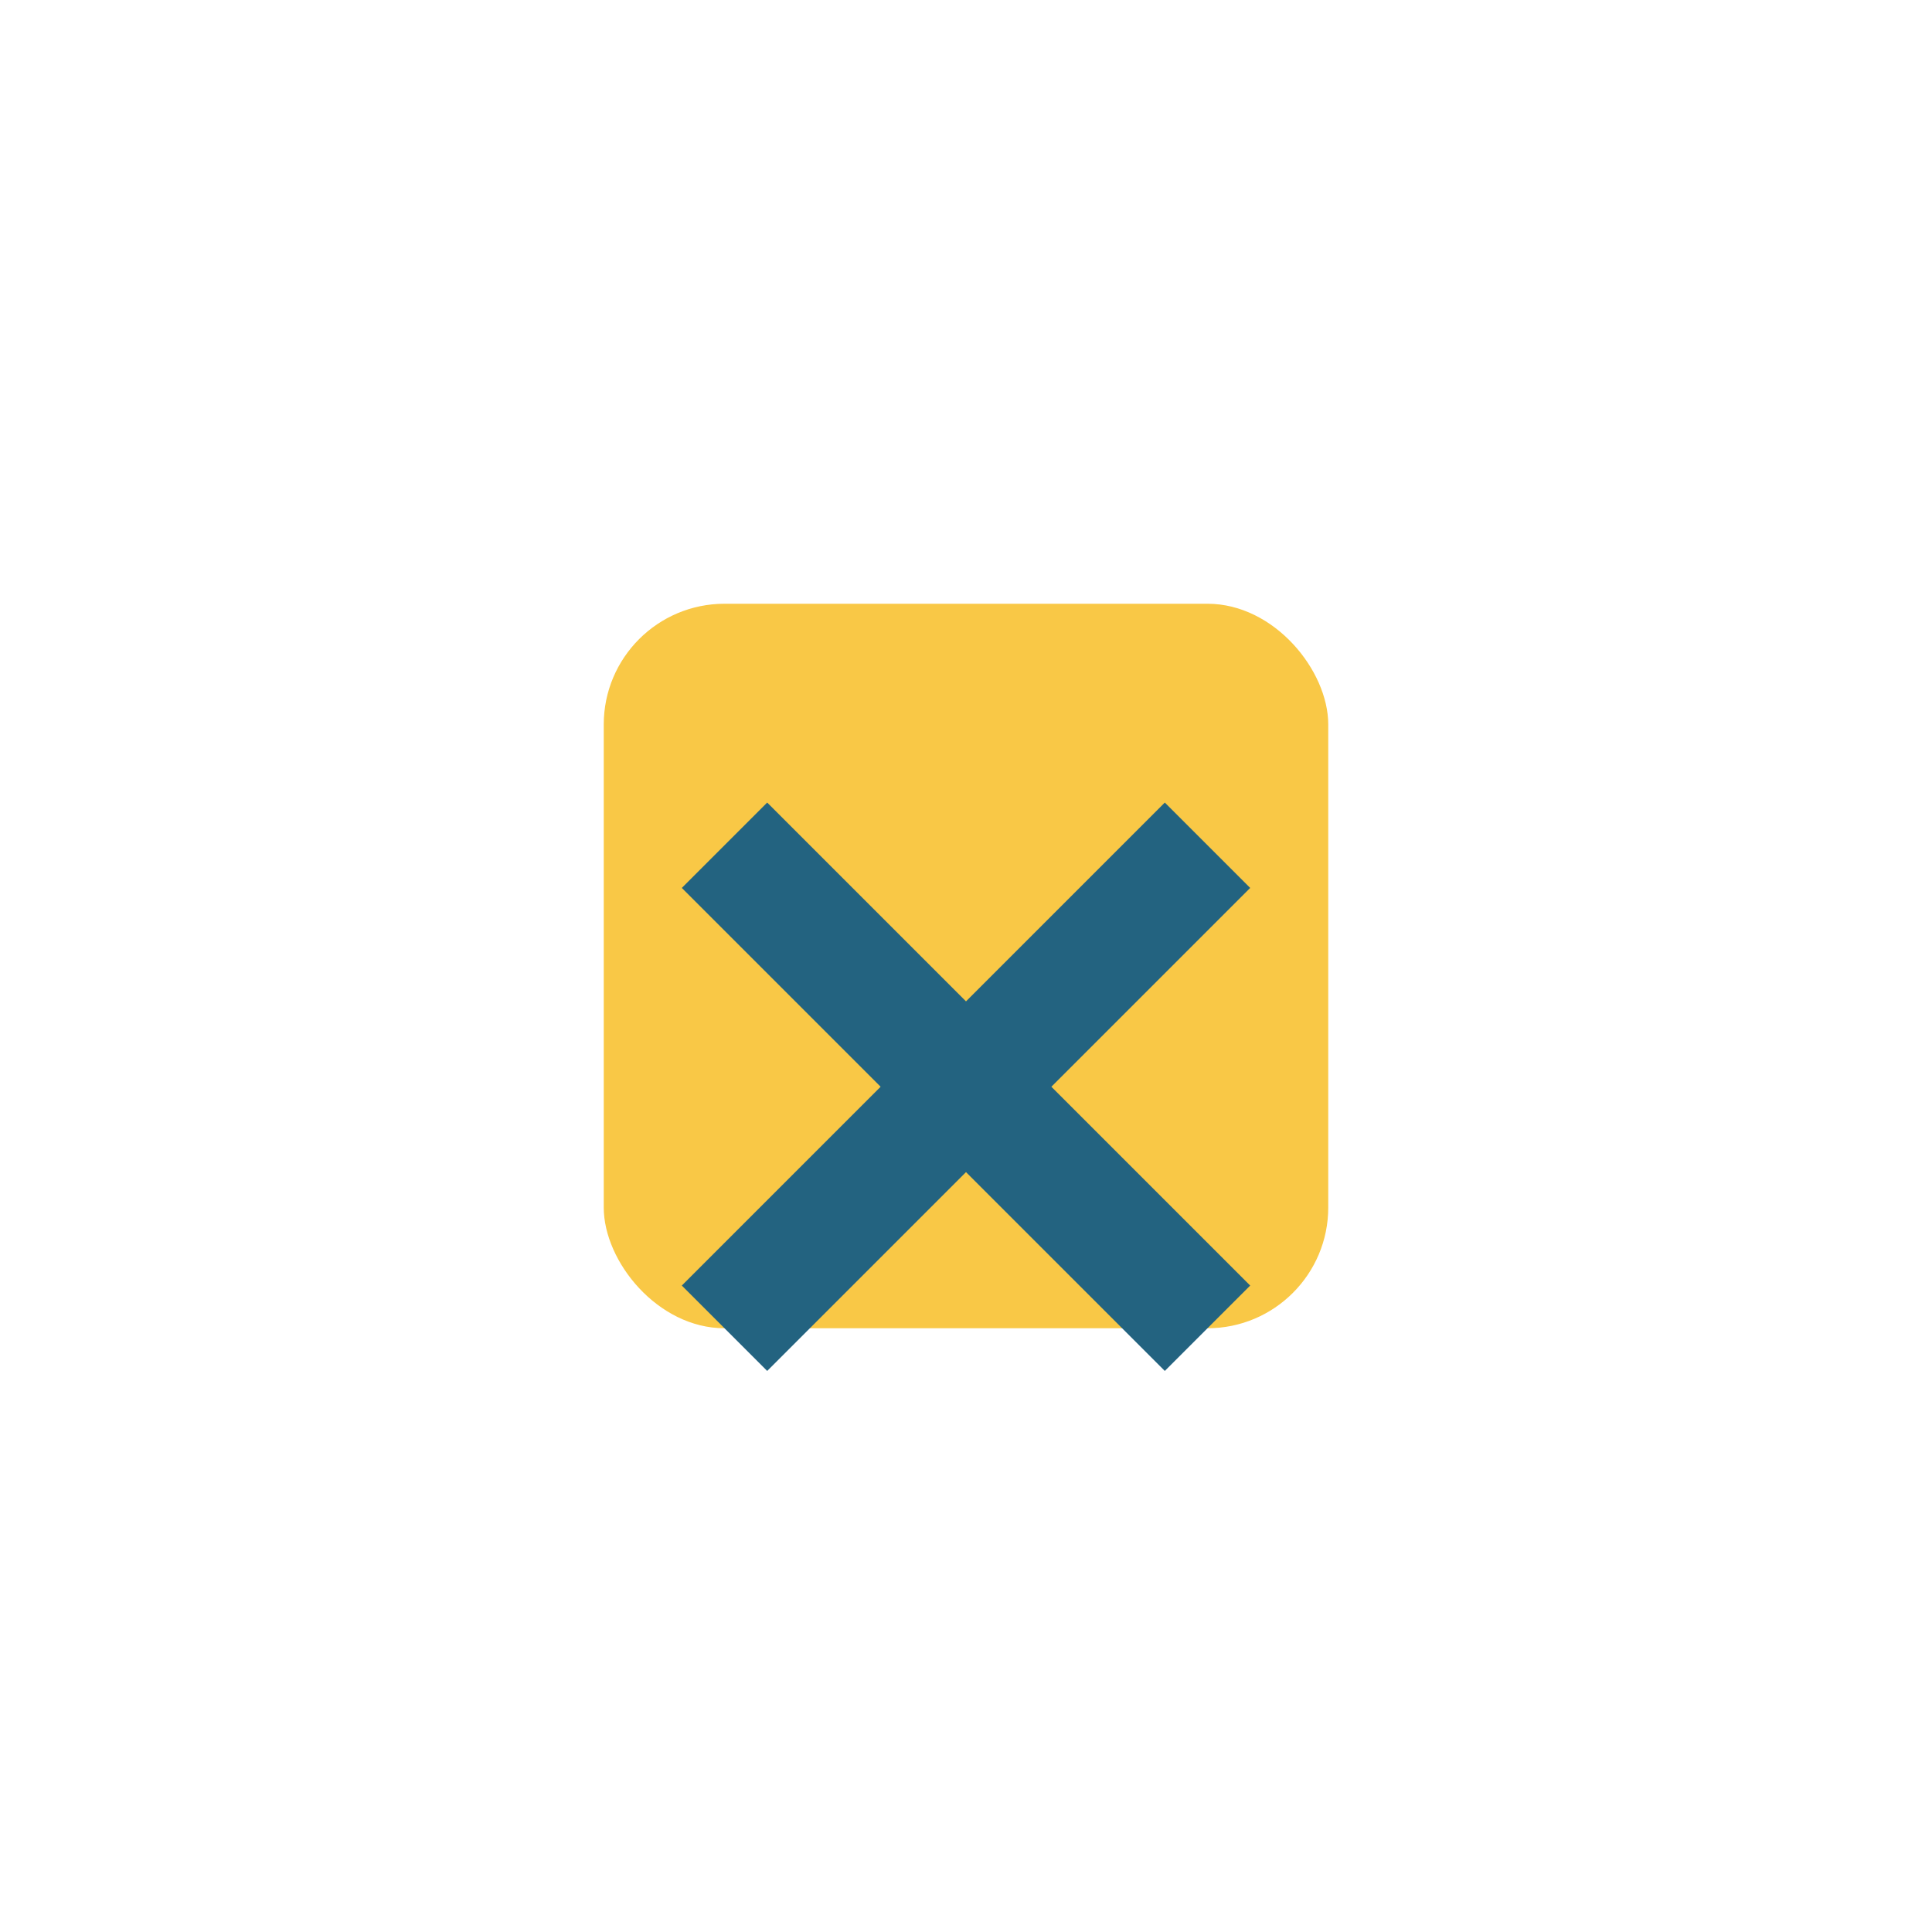
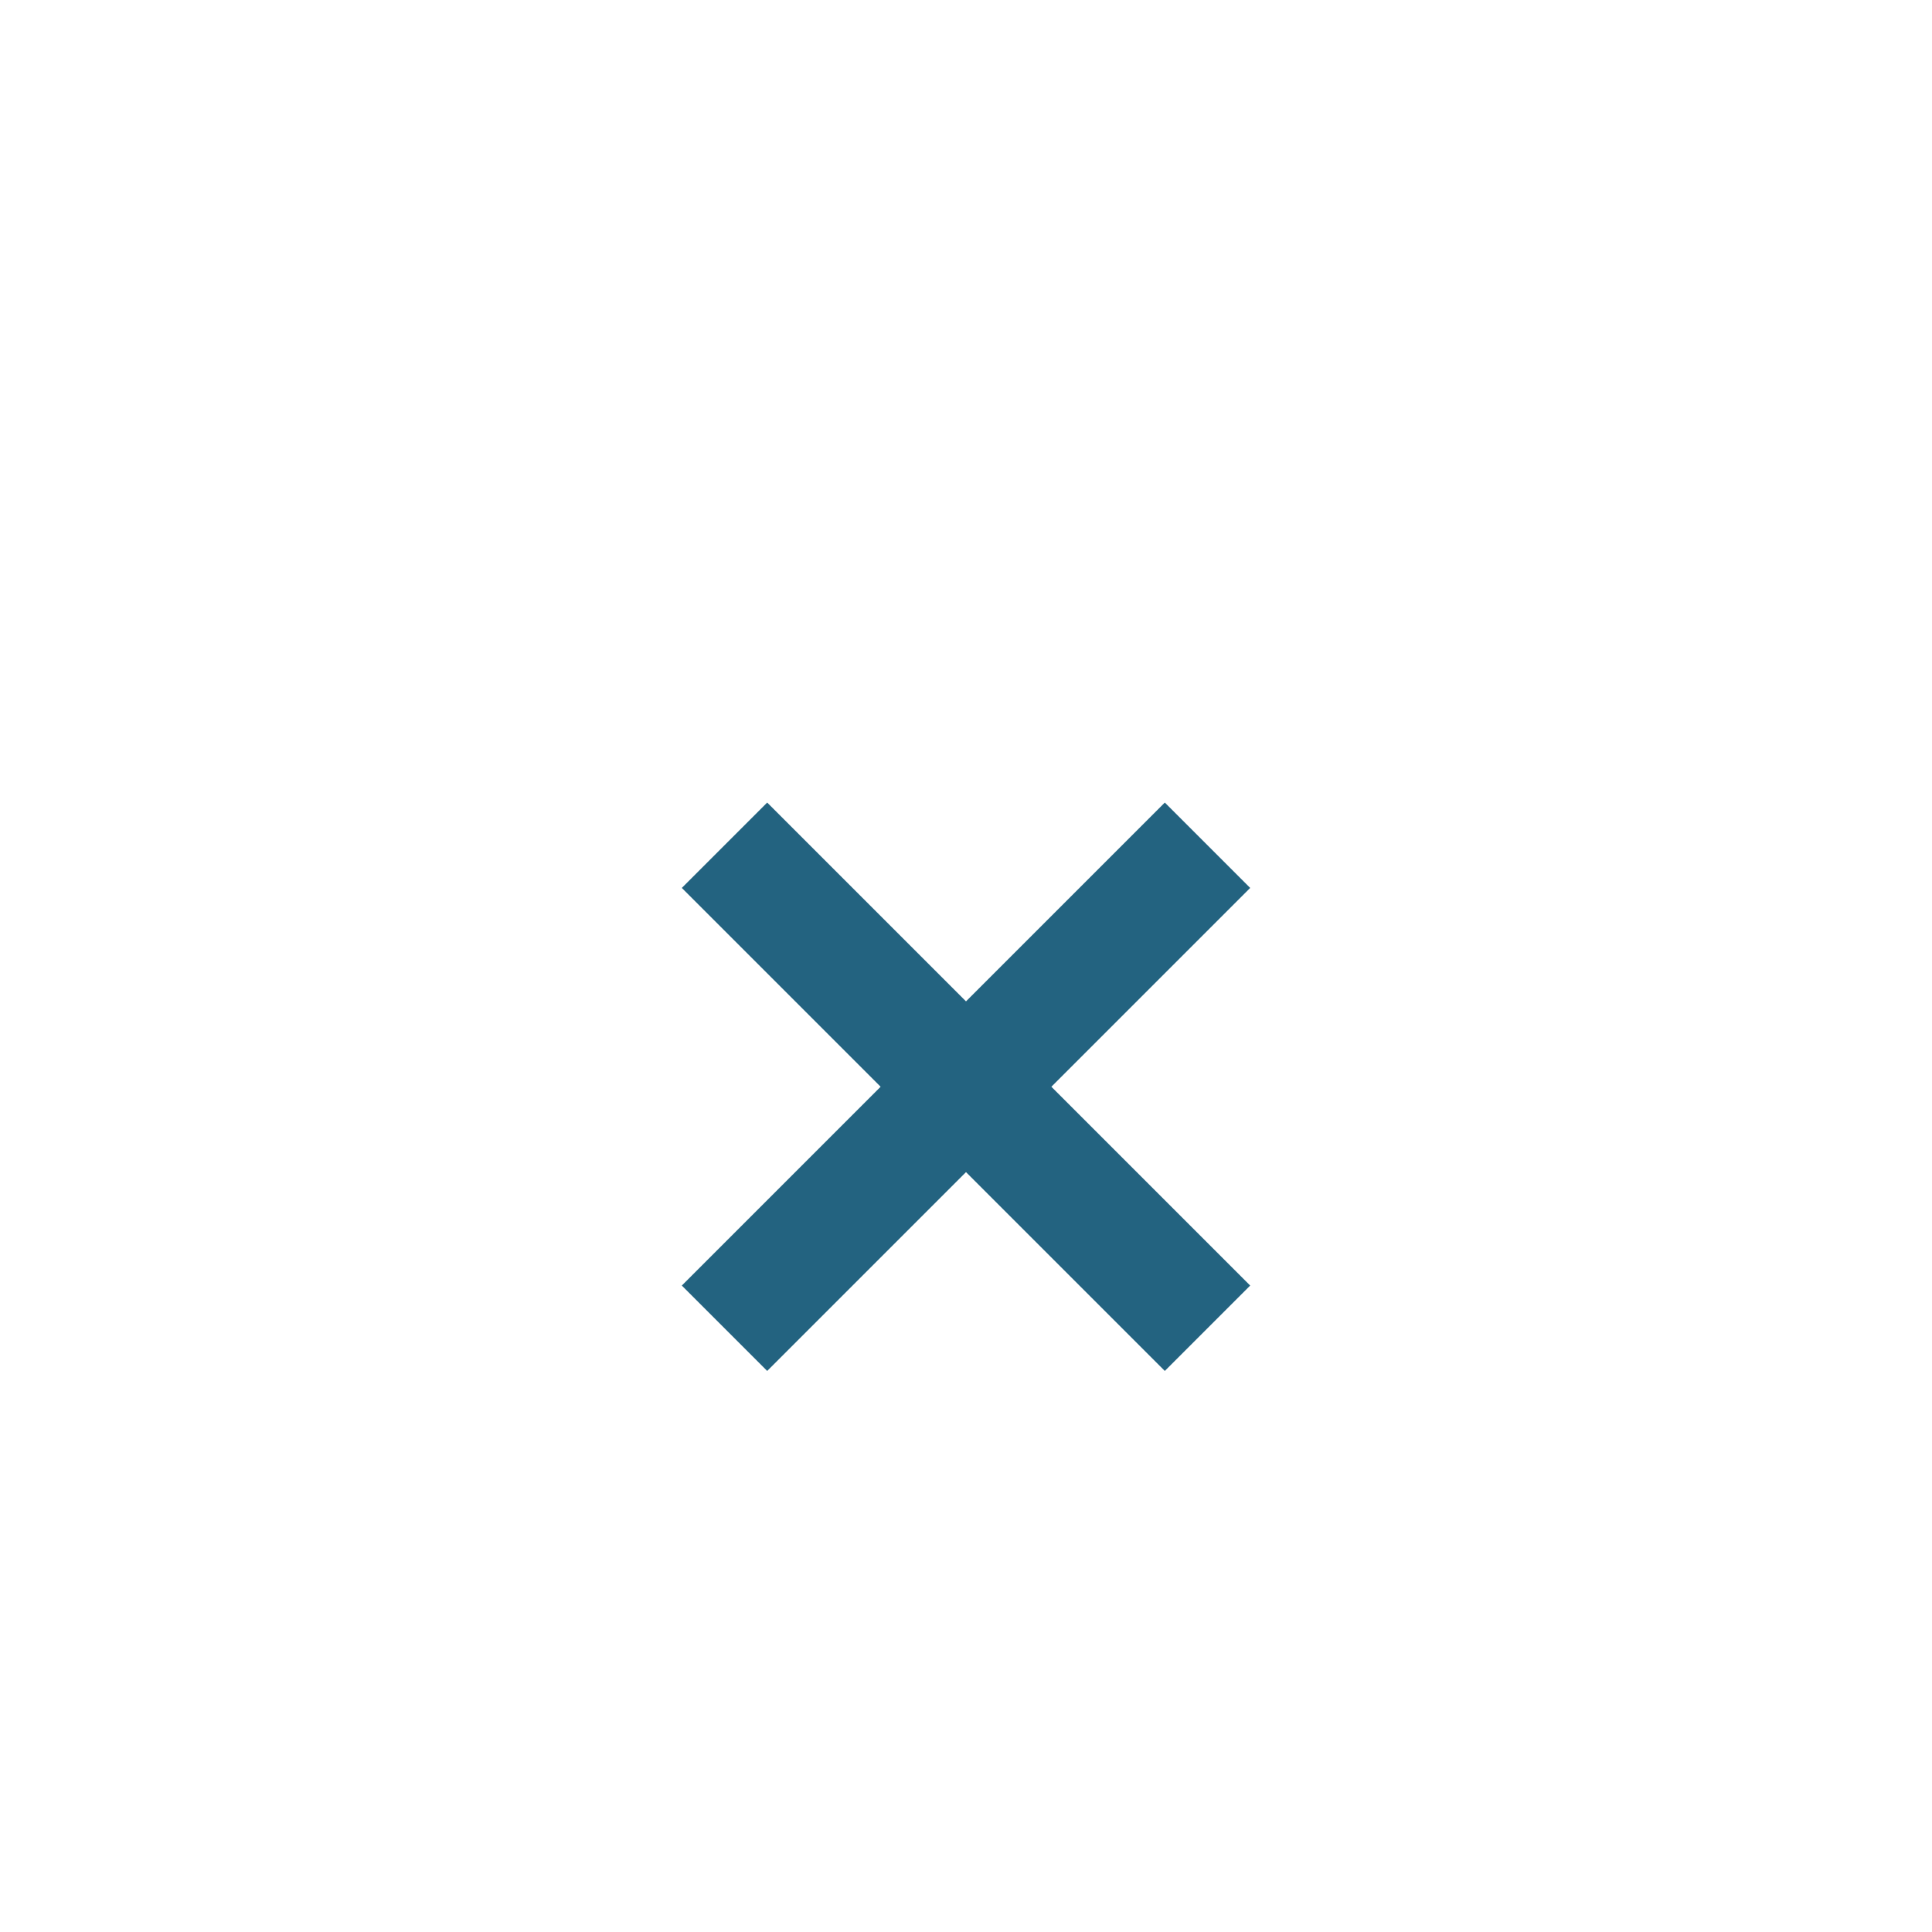
<svg xmlns="http://www.w3.org/2000/svg" width="32" height="32" viewBox="0 0 32 32">
-   <rect x="10" y="10" width="12" height="12" rx="2" fill="#F9C846" />
  <path d="M12 14l8 8M20 14l-8 8" stroke="#236380" stroke-width="2" />
</svg>